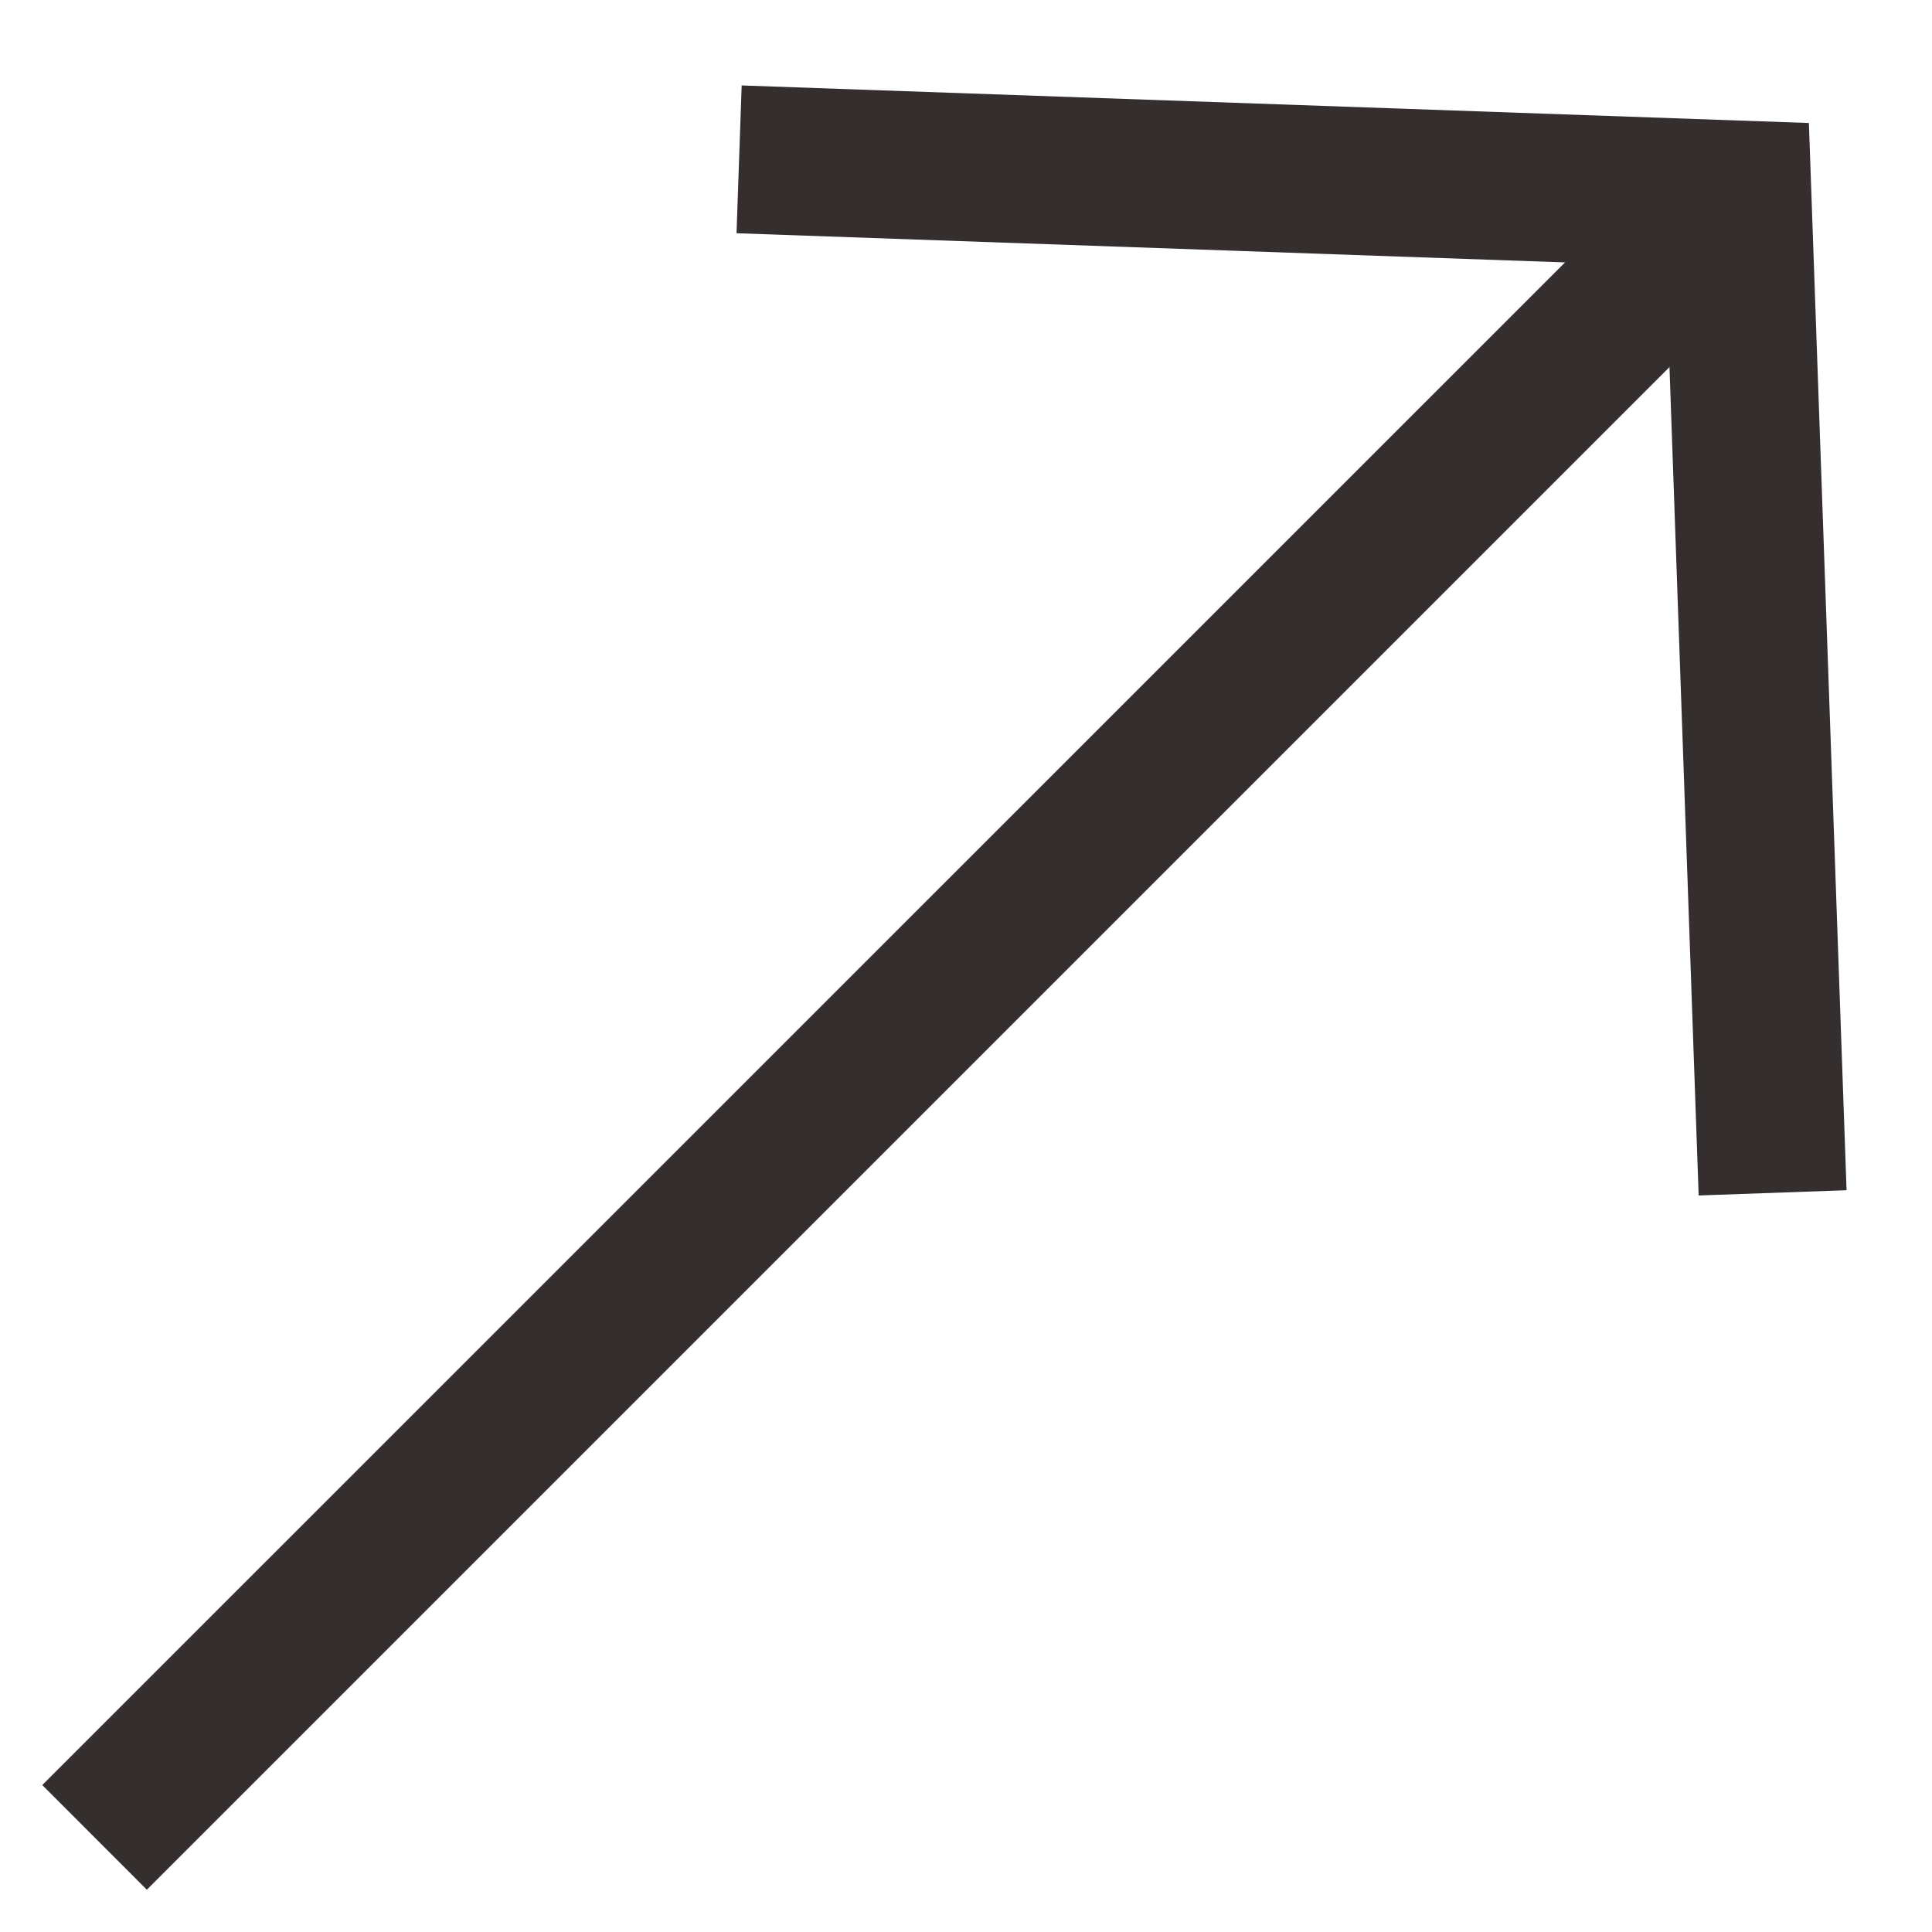
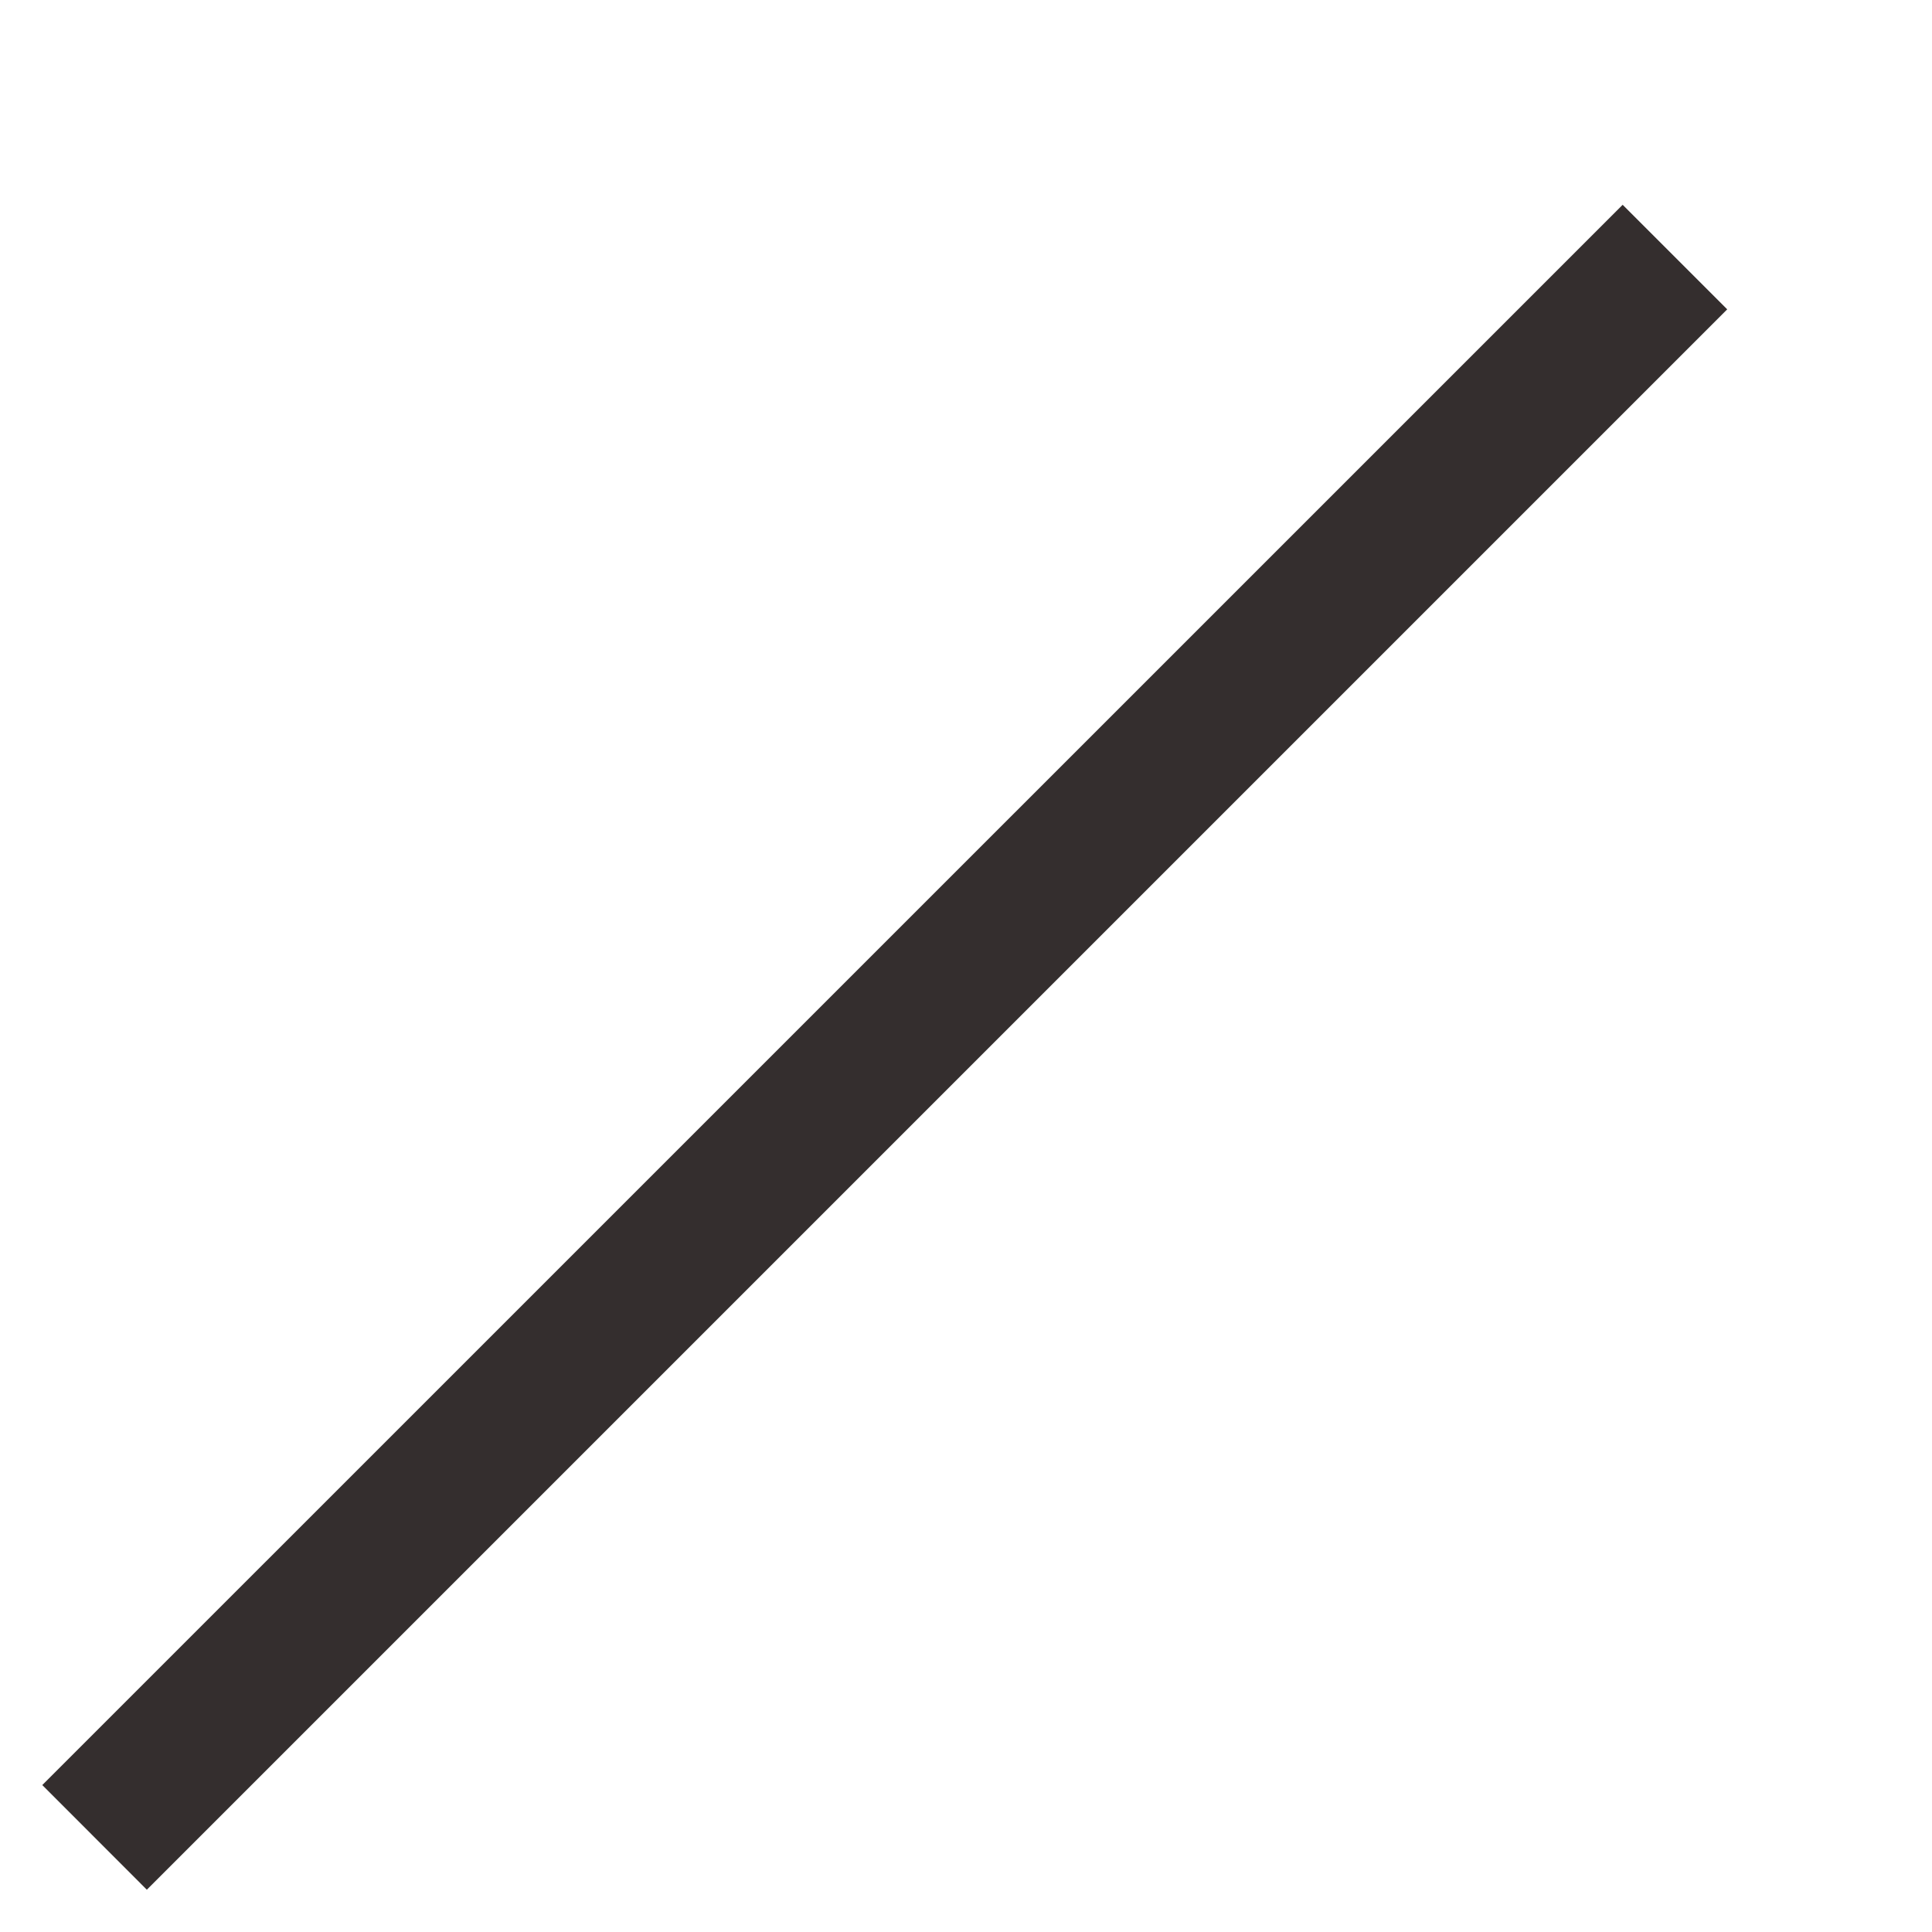
<svg xmlns="http://www.w3.org/2000/svg" width="18" height="18" viewBox="0 0 18 18" fill="none">
-   <path d="M17.204 11.089L15.826 11.138L15.521 2.478L6.862 2.173L6.91 0.796L16.853 1.146L17.204 11.089Z" fill="#342E2E" />
  <path d="M15.118 1.908L0.394 16.631L1.368 17.606L16.092 2.882L15.118 1.908Z" fill="#342E2E" />
</svg>